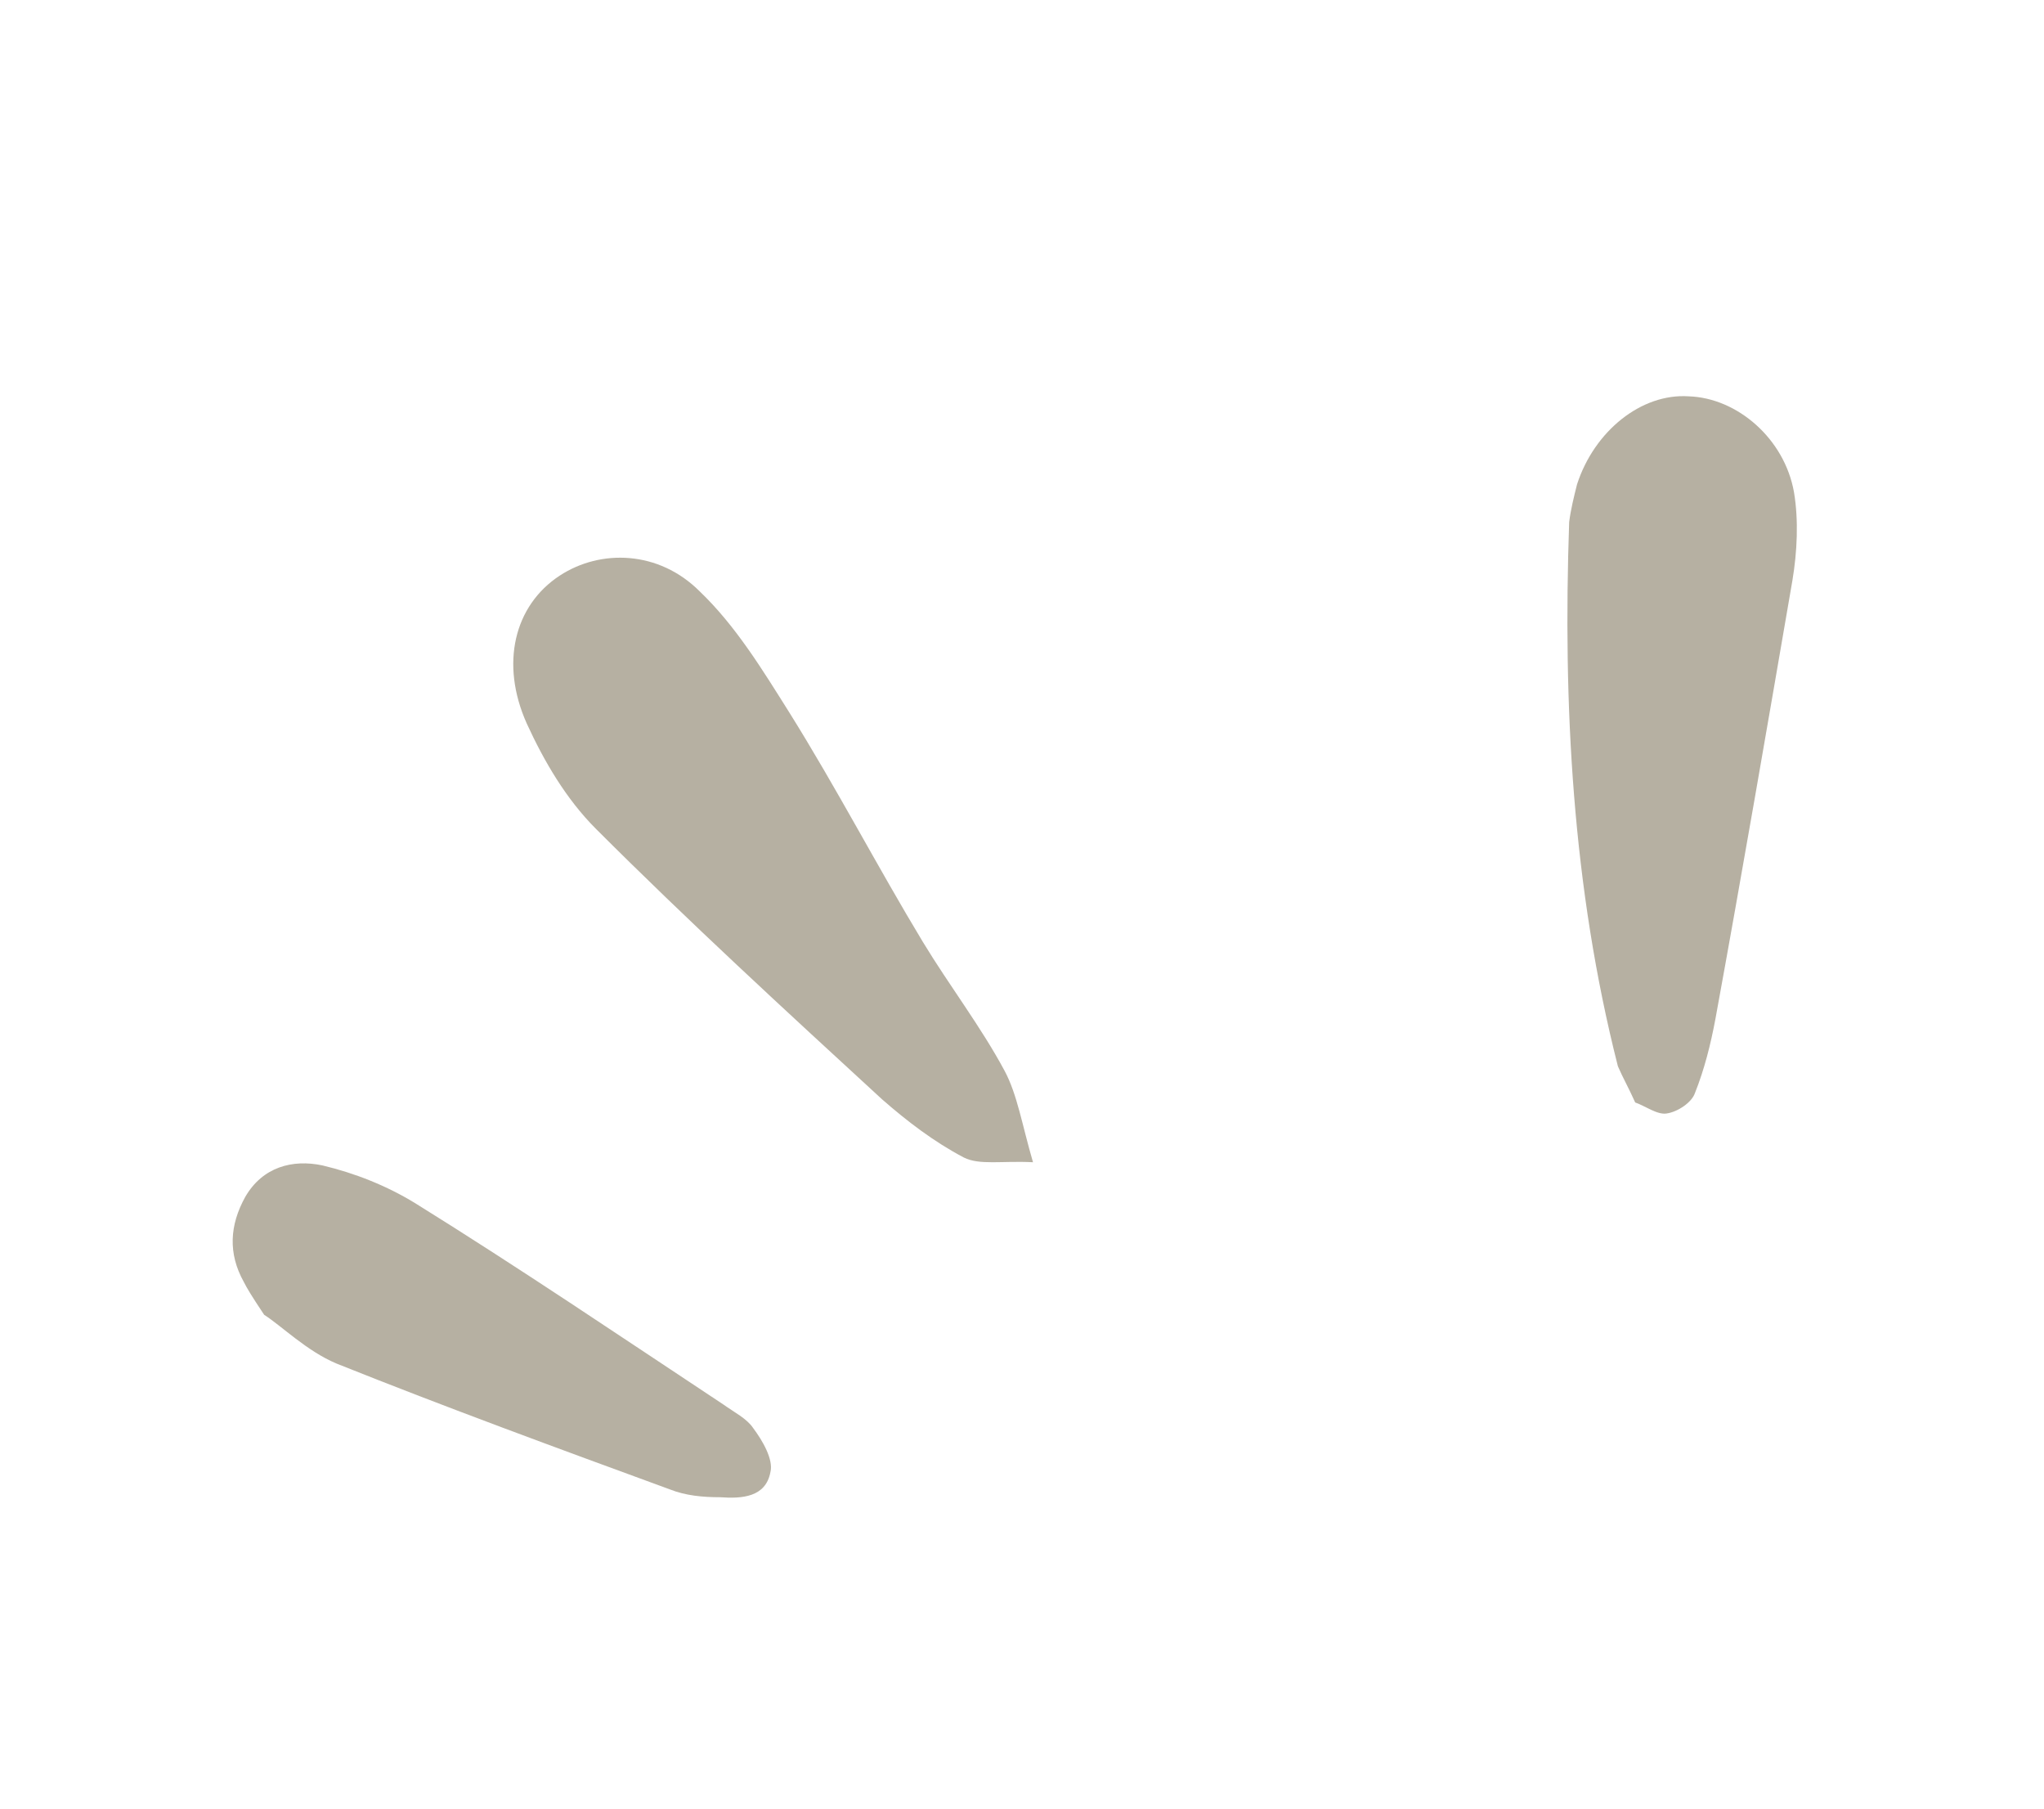
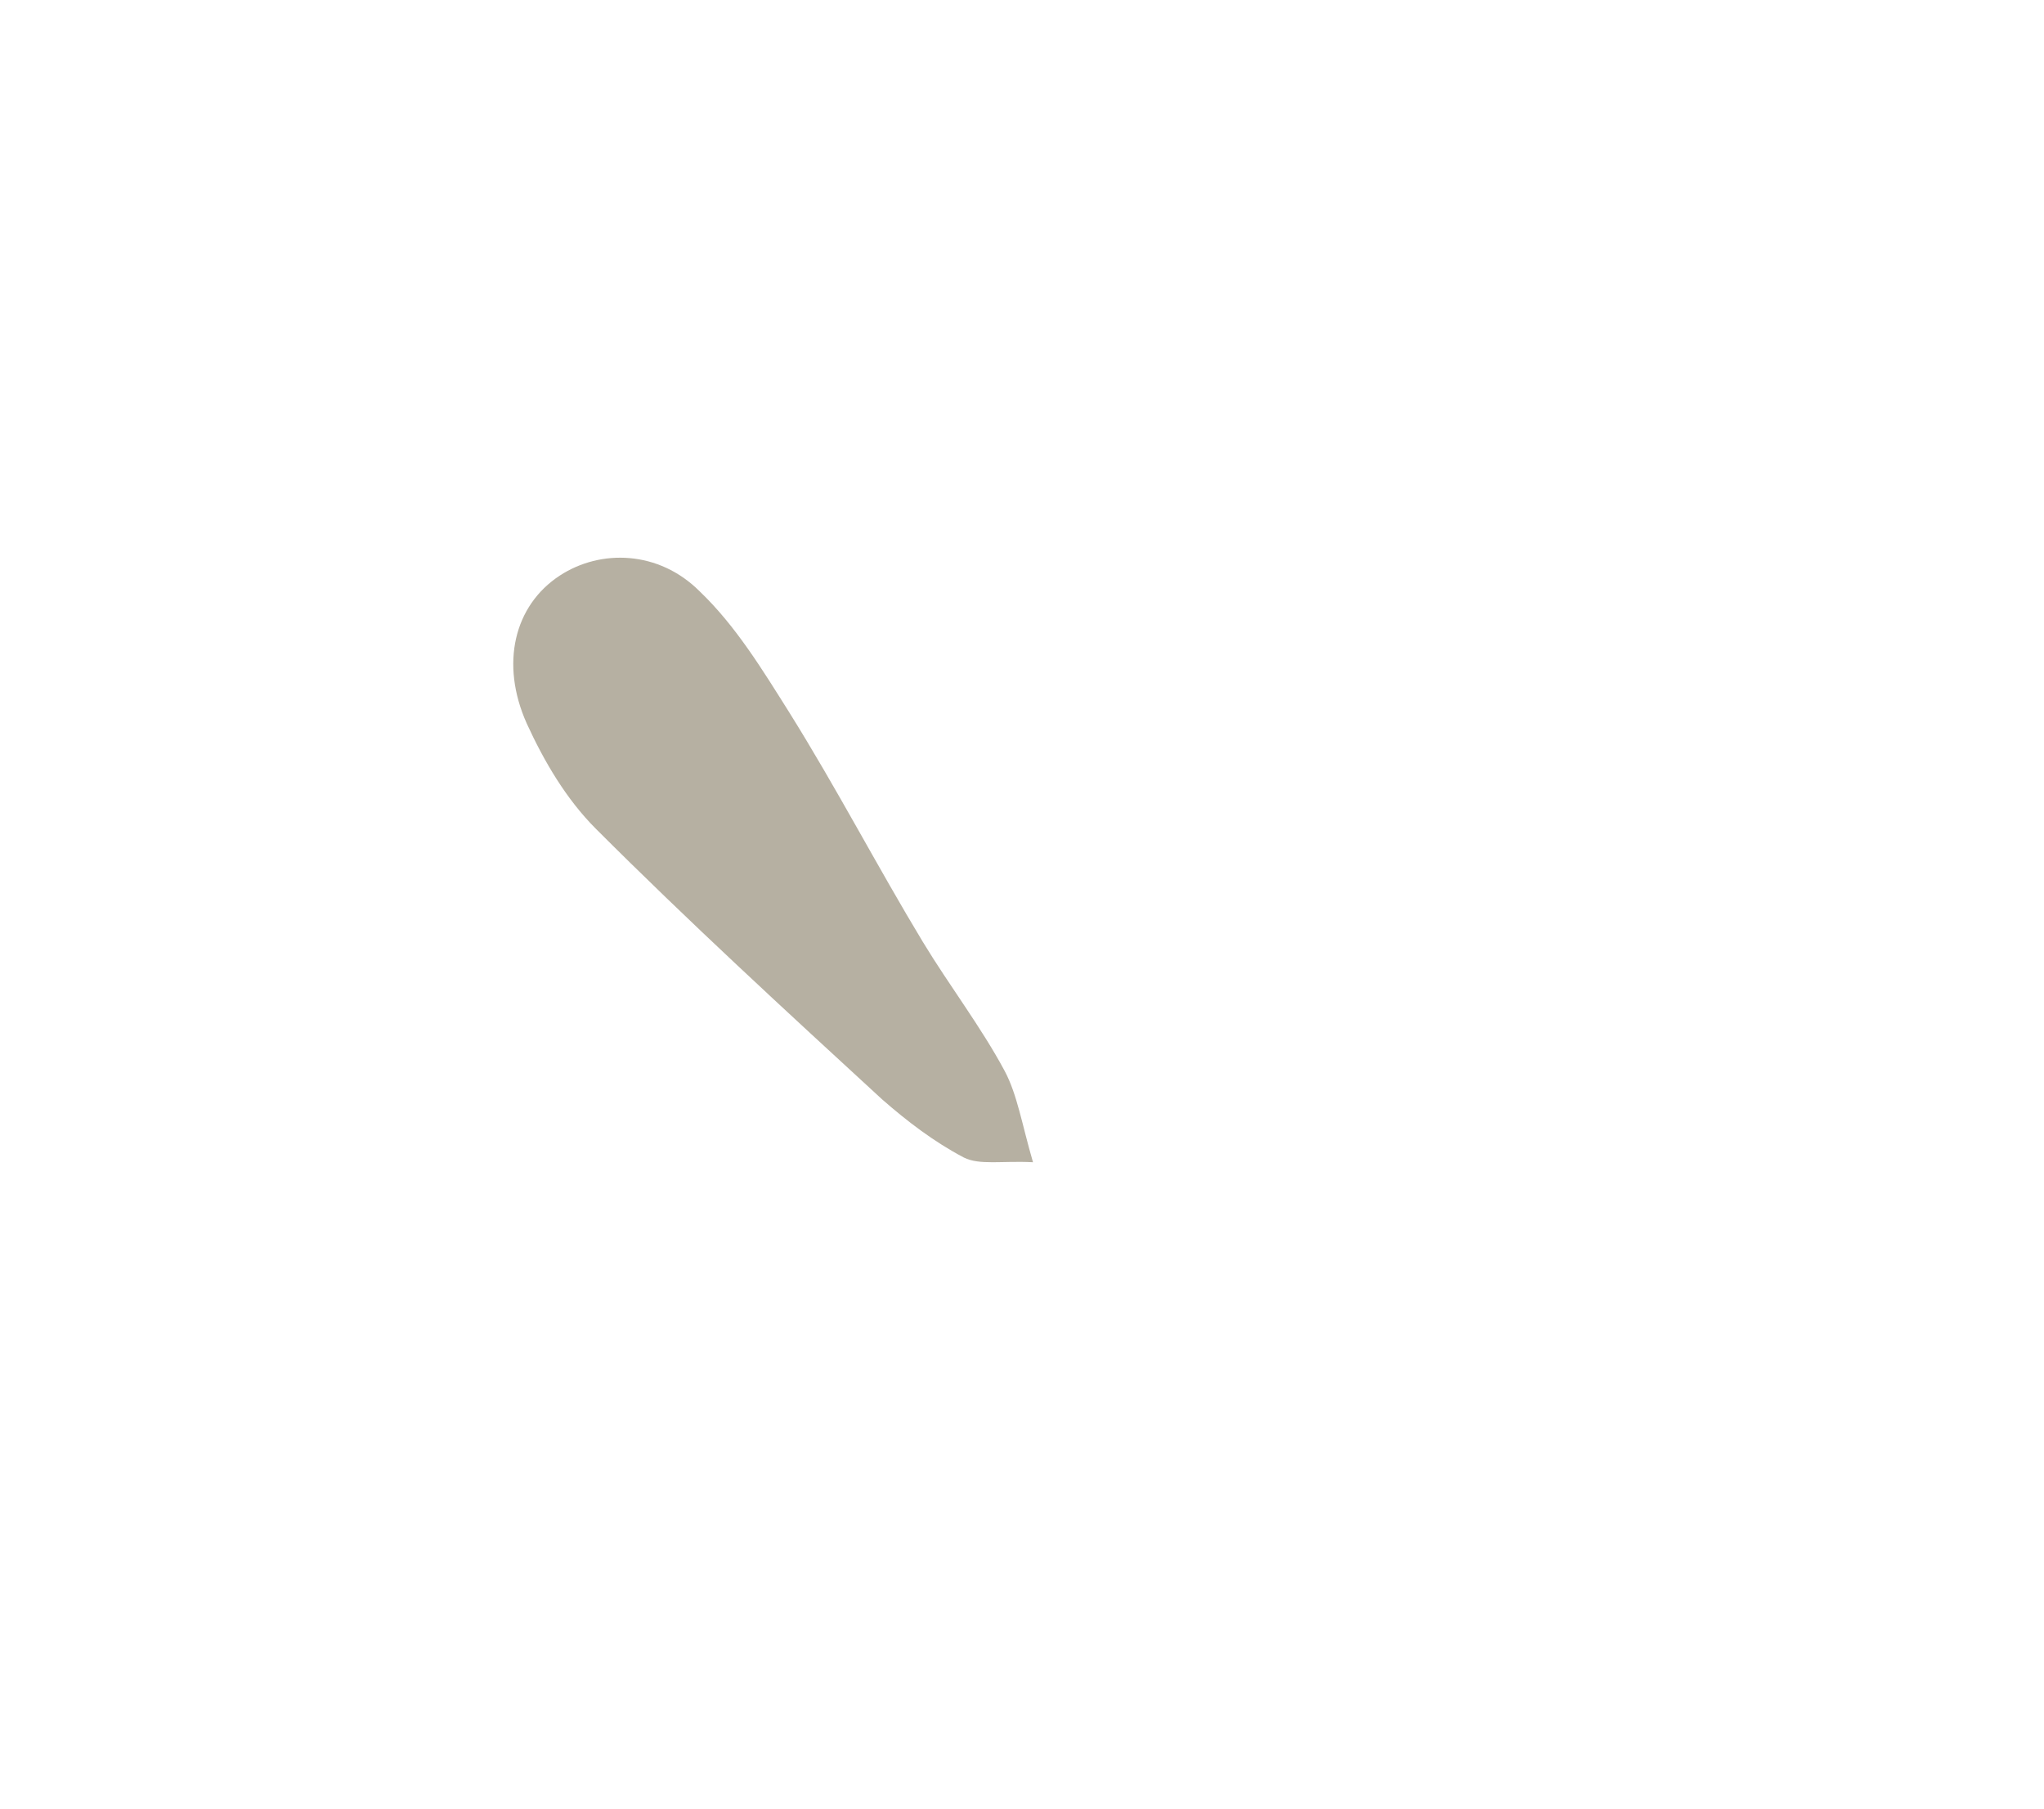
<svg xmlns="http://www.w3.org/2000/svg" version="1.1" id="Livello_1" x="0px" y="0px" viewBox="0 0 130 115" style="enable-background:new 0 0 130 115;" xml:space="preserve">
  <style type="text/css">
	.st0{fill:#B6B0A2;}
</style>
  <path class="st0" d="M65.7,73.9c-0.7-2.4-1-4.3-1.8-5.8c-1.5-2.8-3.5-5.4-5.2-8.2c-2.9-4.8-5.5-9.8-8.5-14.6  c-1.7-2.7-3.4-5.5-5.7-7.7c-2.6-2.6-6.3-2.7-8.9-1c-2.9,1.9-3.8,5.6-2.1,9.4c1.1,2.4,2.5,4.8,4.4,6.7c5.9,5.9,12,11.5,18.2,17.2  c1.6,1.4,3.3,2.7,5.2,3.7C62.3,74.1,63.7,73.8,65.7,73.9z" />
-   <path class="st0" d="M104,70.1c0.6,0.2,1.4,0.8,2,0.7c0.7-0.1,1.6-0.7,1.8-1.3c0.6-1.5,1-3.1,1.3-4.7c1.7-9.3,3.3-18.6,4.9-27.9  c0.3-1.8,0.4-3.8,0.1-5.6c-0.6-3.4-3.6-6-6.7-6.1c-3-0.2-6,2.2-7.1,5.6c-0.2,0.8-0.4,1.6-0.5,2.4c-0.4,11.6,0.2,23.2,3.1,34.6  C103.2,68.5,103.6,69.2,104,70.1z" />
-   <path class="st0" d="M16.8,83.6c1.1,0.7,2.7,2.3,4.6,3.1c7,2.8,14.1,5.4,21.2,8c1,0.4,2.1,0.5,3.2,0.5c1.4,0.1,2.9,0,3.2-1.6  c0.2-0.8-0.5-2-1.1-2.8c-0.4-0.6-1.2-1-1.9-1.5c-6.5-4.3-13-8.7-19.6-12.8c-1.8-1.1-3.8-1.9-5.9-2.4c-1.9-0.4-3.8,0.1-4.9,2  c-1,1.8-1.1,3.6-0.1,5.4C15.7,81.9,16,82.4,16.8,83.6z" />
</svg>